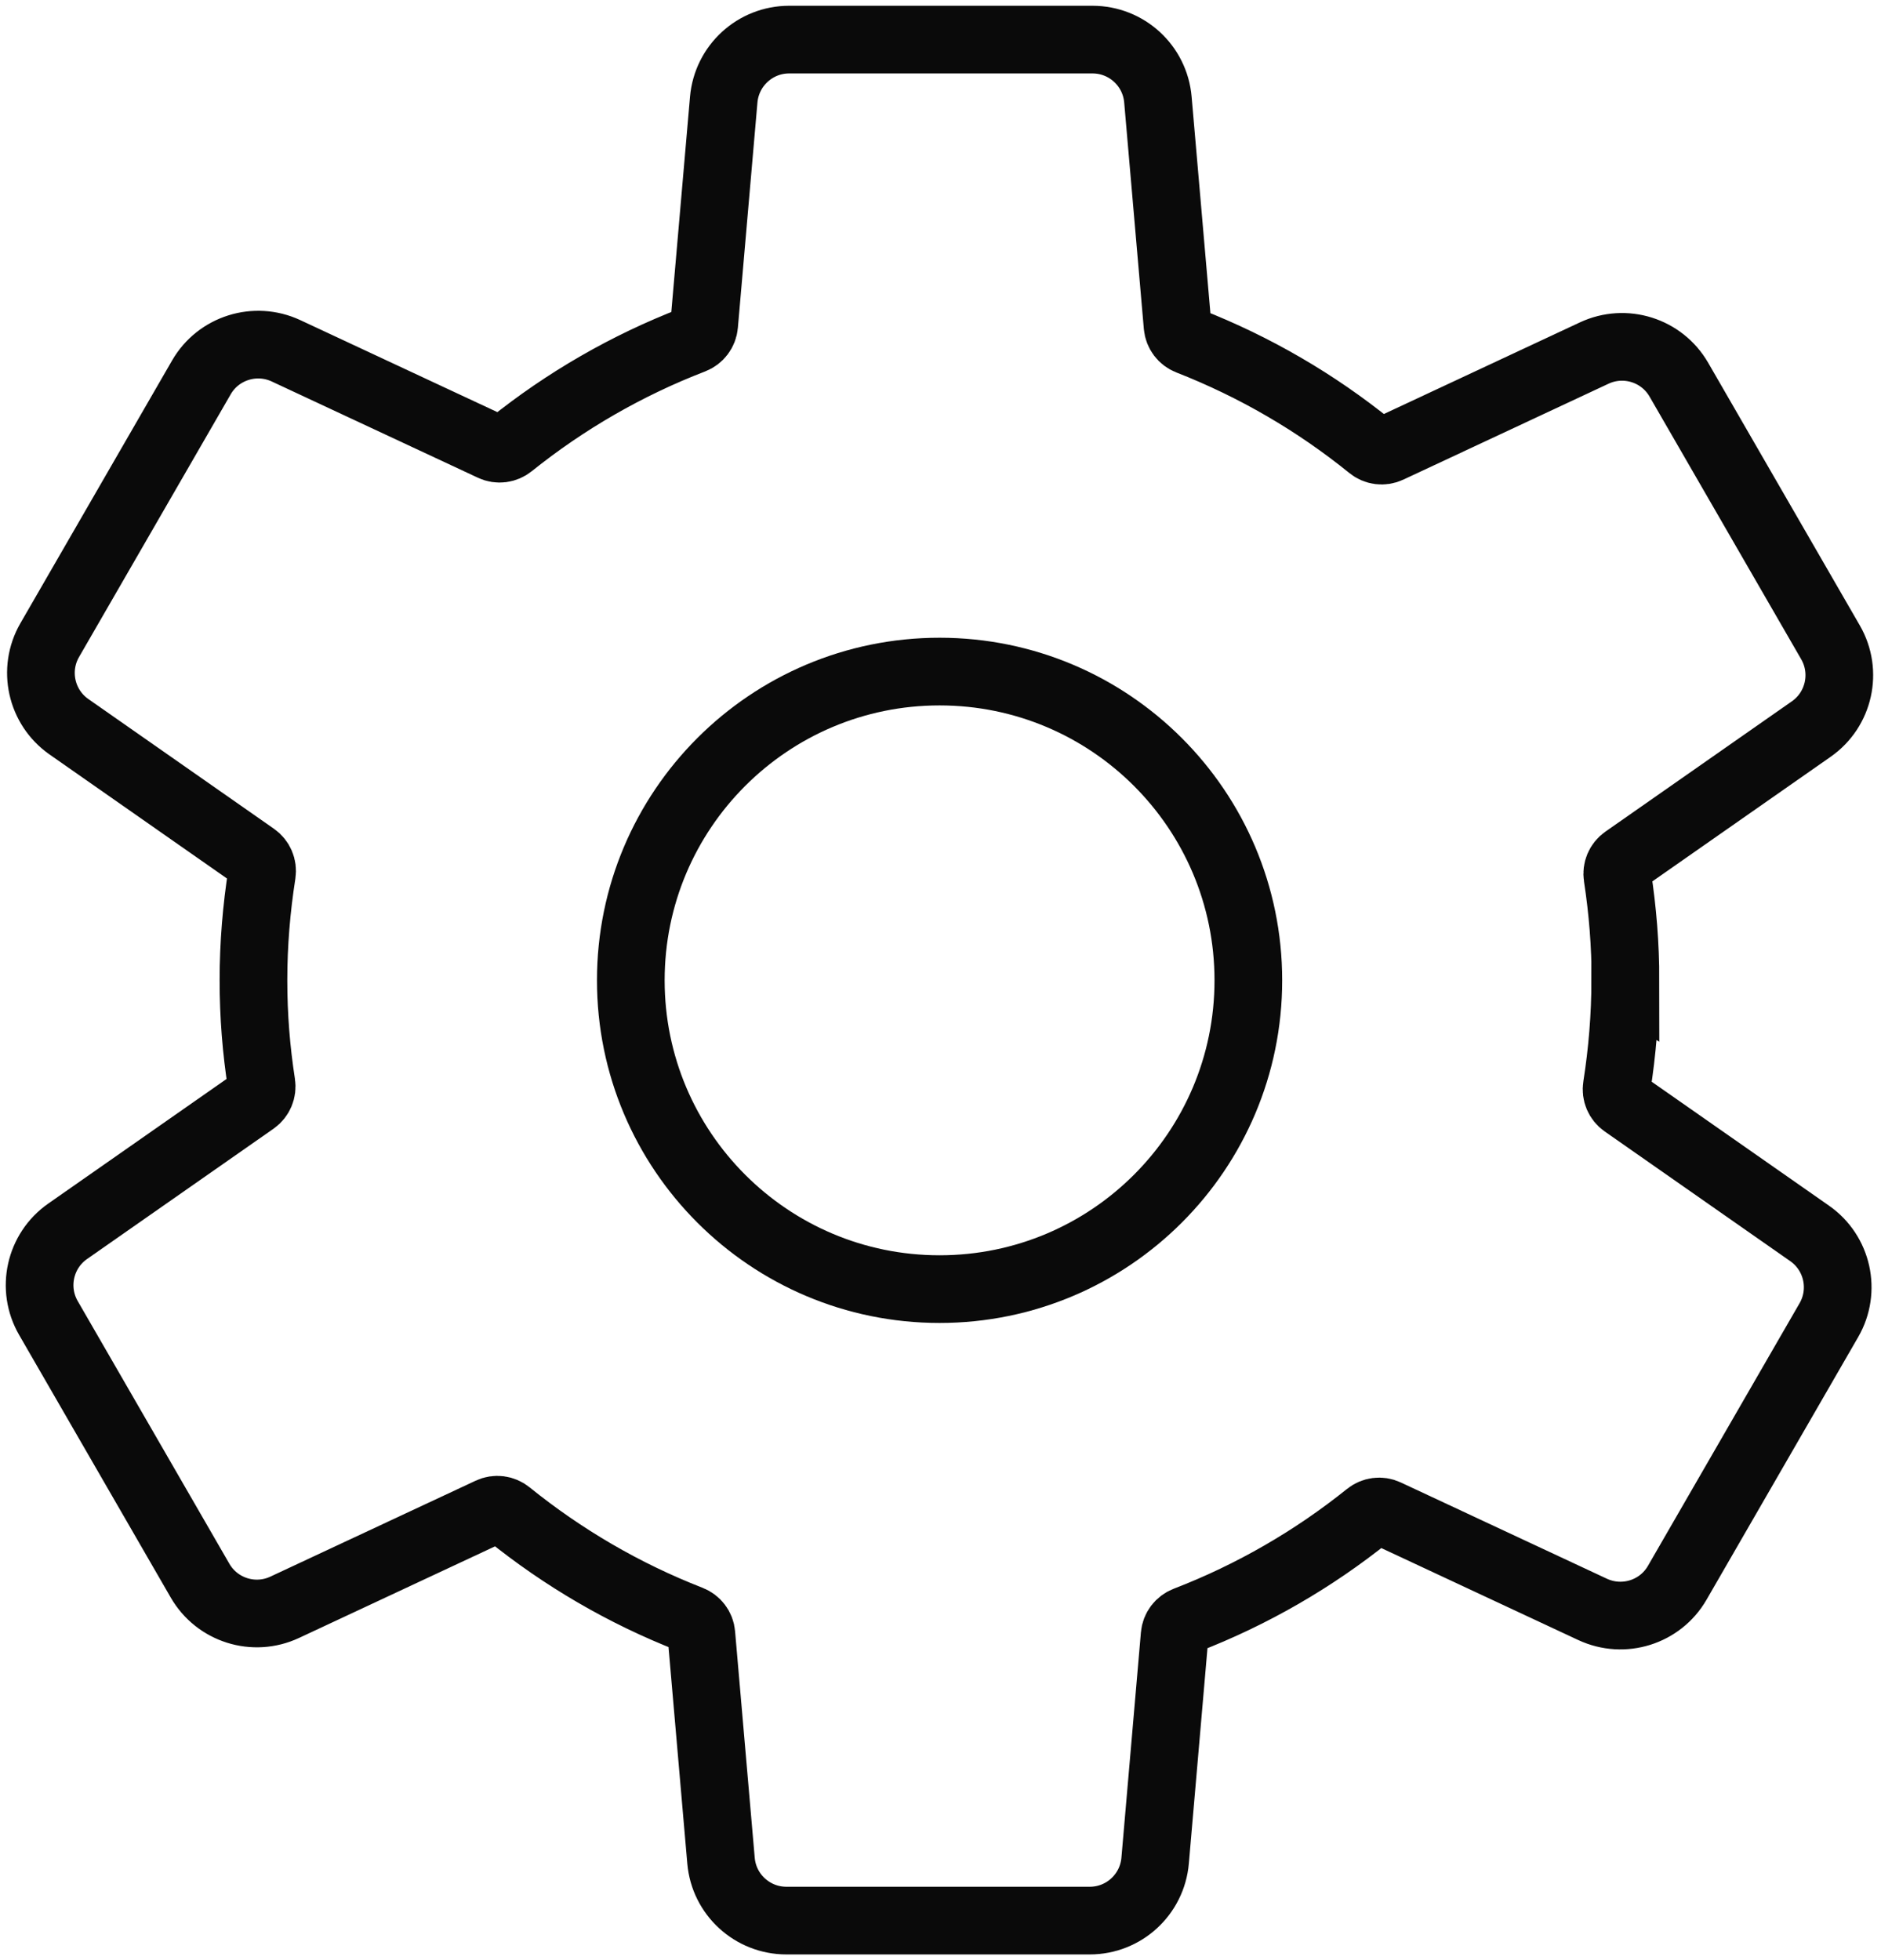
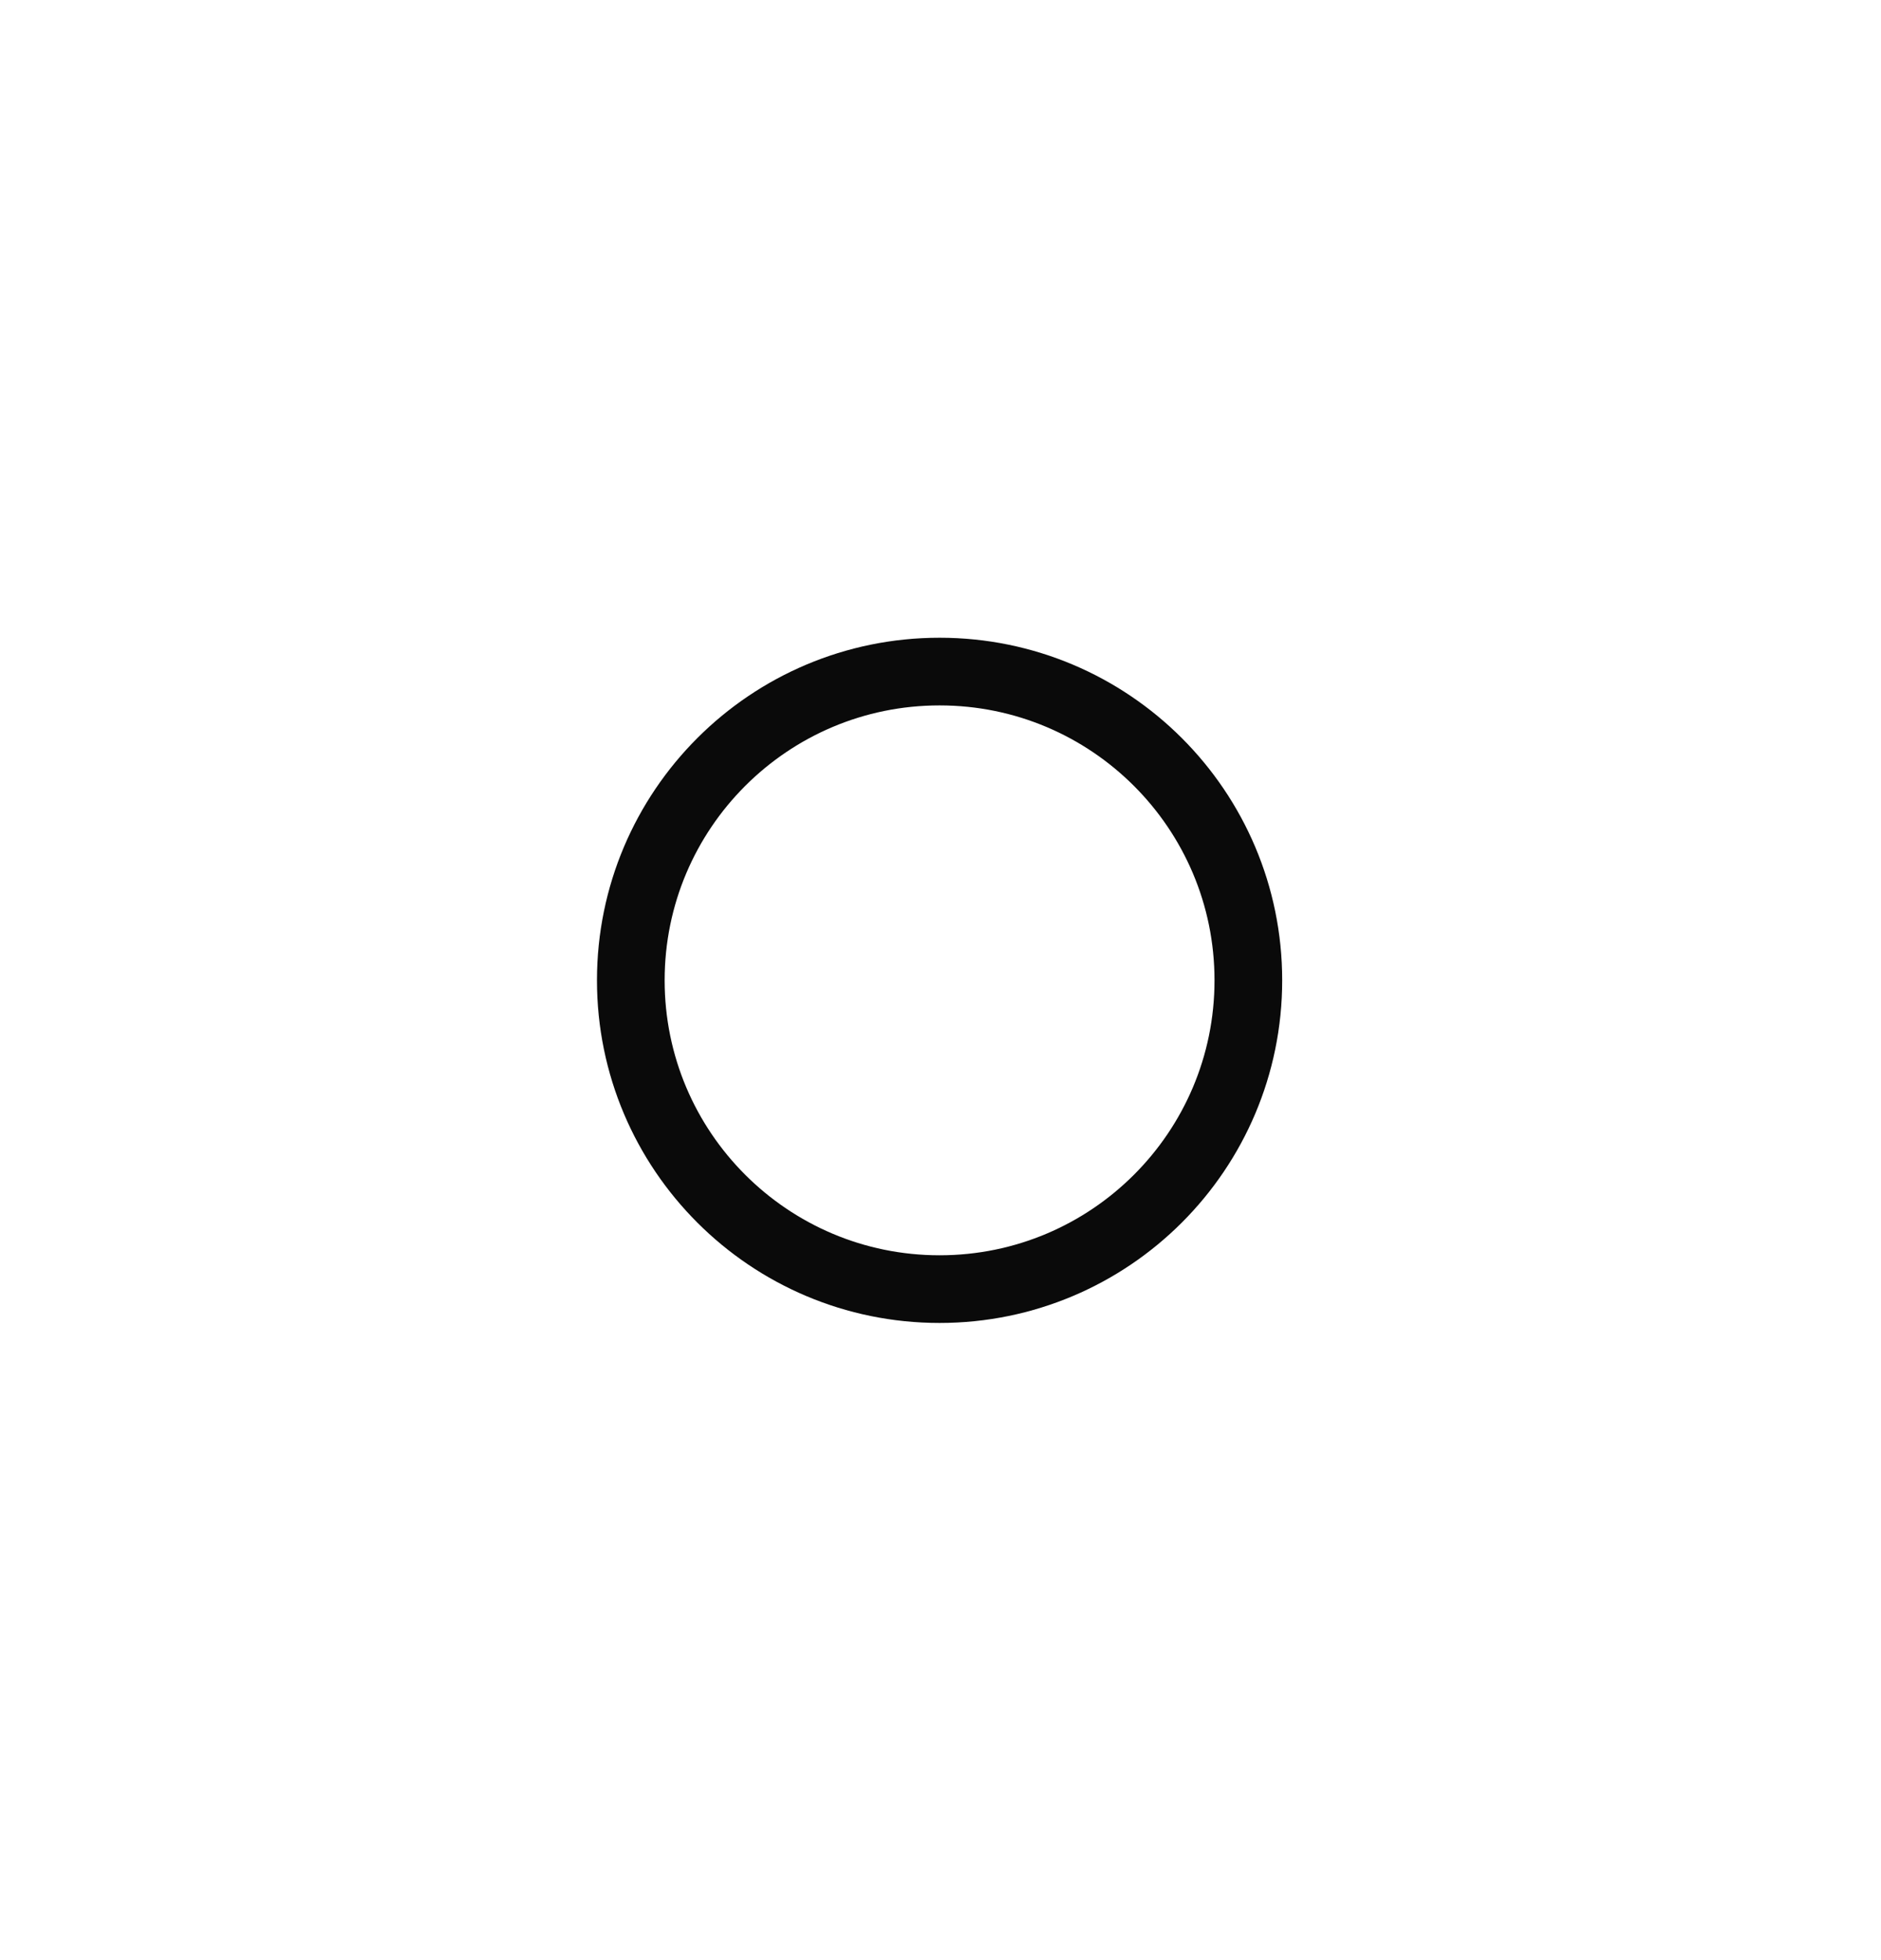
<svg xmlns="http://www.w3.org/2000/svg" width="95" height="99" viewBox="0 0 95 99" fill="none">
  <path d="M63.048 49.512C63.048 58.124 56.065 65.107 47.453 65.107C38.841 65.107 31.859 58.124 31.859 49.512C31.859 40.9 38.841 33.918 47.453 33.918C56.065 33.918 63.048 40.9 63.048 49.512Z" stroke="#0A0A0A" stroke-width="3.418" stroke-miterlimit="10" stroke-linecap="round" />
-   <path d="M82.094 49.505C82.094 47.724 81.953 45.979 81.69 44.268C81.638 43.934 81.779 43.601 82.057 43.405L91.48 36.819C92.888 35.834 93.31 33.933 92.451 32.444L84.791 19.176C83.931 17.687 82.076 17.102 80.516 17.831L70.148 22.677C69.841 22.821 69.481 22.773 69.219 22.558C66.474 20.335 63.381 18.528 60.036 17.22C59.721 17.098 59.503 16.809 59.473 16.472L58.48 5.03C58.332 3.315 56.899 2 55.176 2H39.856C38.137 2 36.704 3.315 36.552 5.03L35.563 16.416C35.533 16.754 35.311 17.043 34.996 17.165C31.644 18.457 28.543 20.254 25.788 22.465C25.524 22.677 25.165 22.725 24.861 22.58L14.445 17.717C12.886 16.991 11.03 17.572 10.171 19.061L2.511 32.33C1.651 33.819 2.074 35.719 3.481 36.704L12.86 43.26C13.138 43.457 13.279 43.79 13.227 44.127C12.953 45.879 12.801 47.672 12.801 49.502C12.801 51.332 12.942 53.032 13.205 54.739C13.256 55.073 13.116 55.406 12.838 55.603L3.415 62.188C2.007 63.174 1.585 65.074 2.444 66.563L10.104 79.831C10.963 81.32 12.819 81.906 14.379 81.176L24.747 76.331C25.054 76.186 25.413 76.235 25.676 76.449C28.421 78.668 31.514 80.48 34.859 81.783C35.174 81.906 35.396 82.195 35.422 82.532L36.415 93.974C36.563 95.685 37.996 97 39.719 97H55.039C56.758 97 58.191 95.685 58.34 93.97L59.325 82.584C59.354 82.246 59.577 81.957 59.892 81.835C63.244 80.543 66.344 78.746 69.096 76.535C69.359 76.323 69.719 76.275 70.022 76.42L80.435 81.283C81.994 82.009 83.85 81.428 84.709 79.939L92.369 66.671C93.229 65.181 92.806 63.281 91.399 62.296L82.02 55.74C81.742 55.543 81.601 55.21 81.657 54.873C81.931 53.121 82.083 51.324 82.083 49.498L82.094 49.505Z" stroke="#0A0A0A" stroke-width="3.418" stroke-miterlimit="10" stroke-linecap="round" />
</svg>